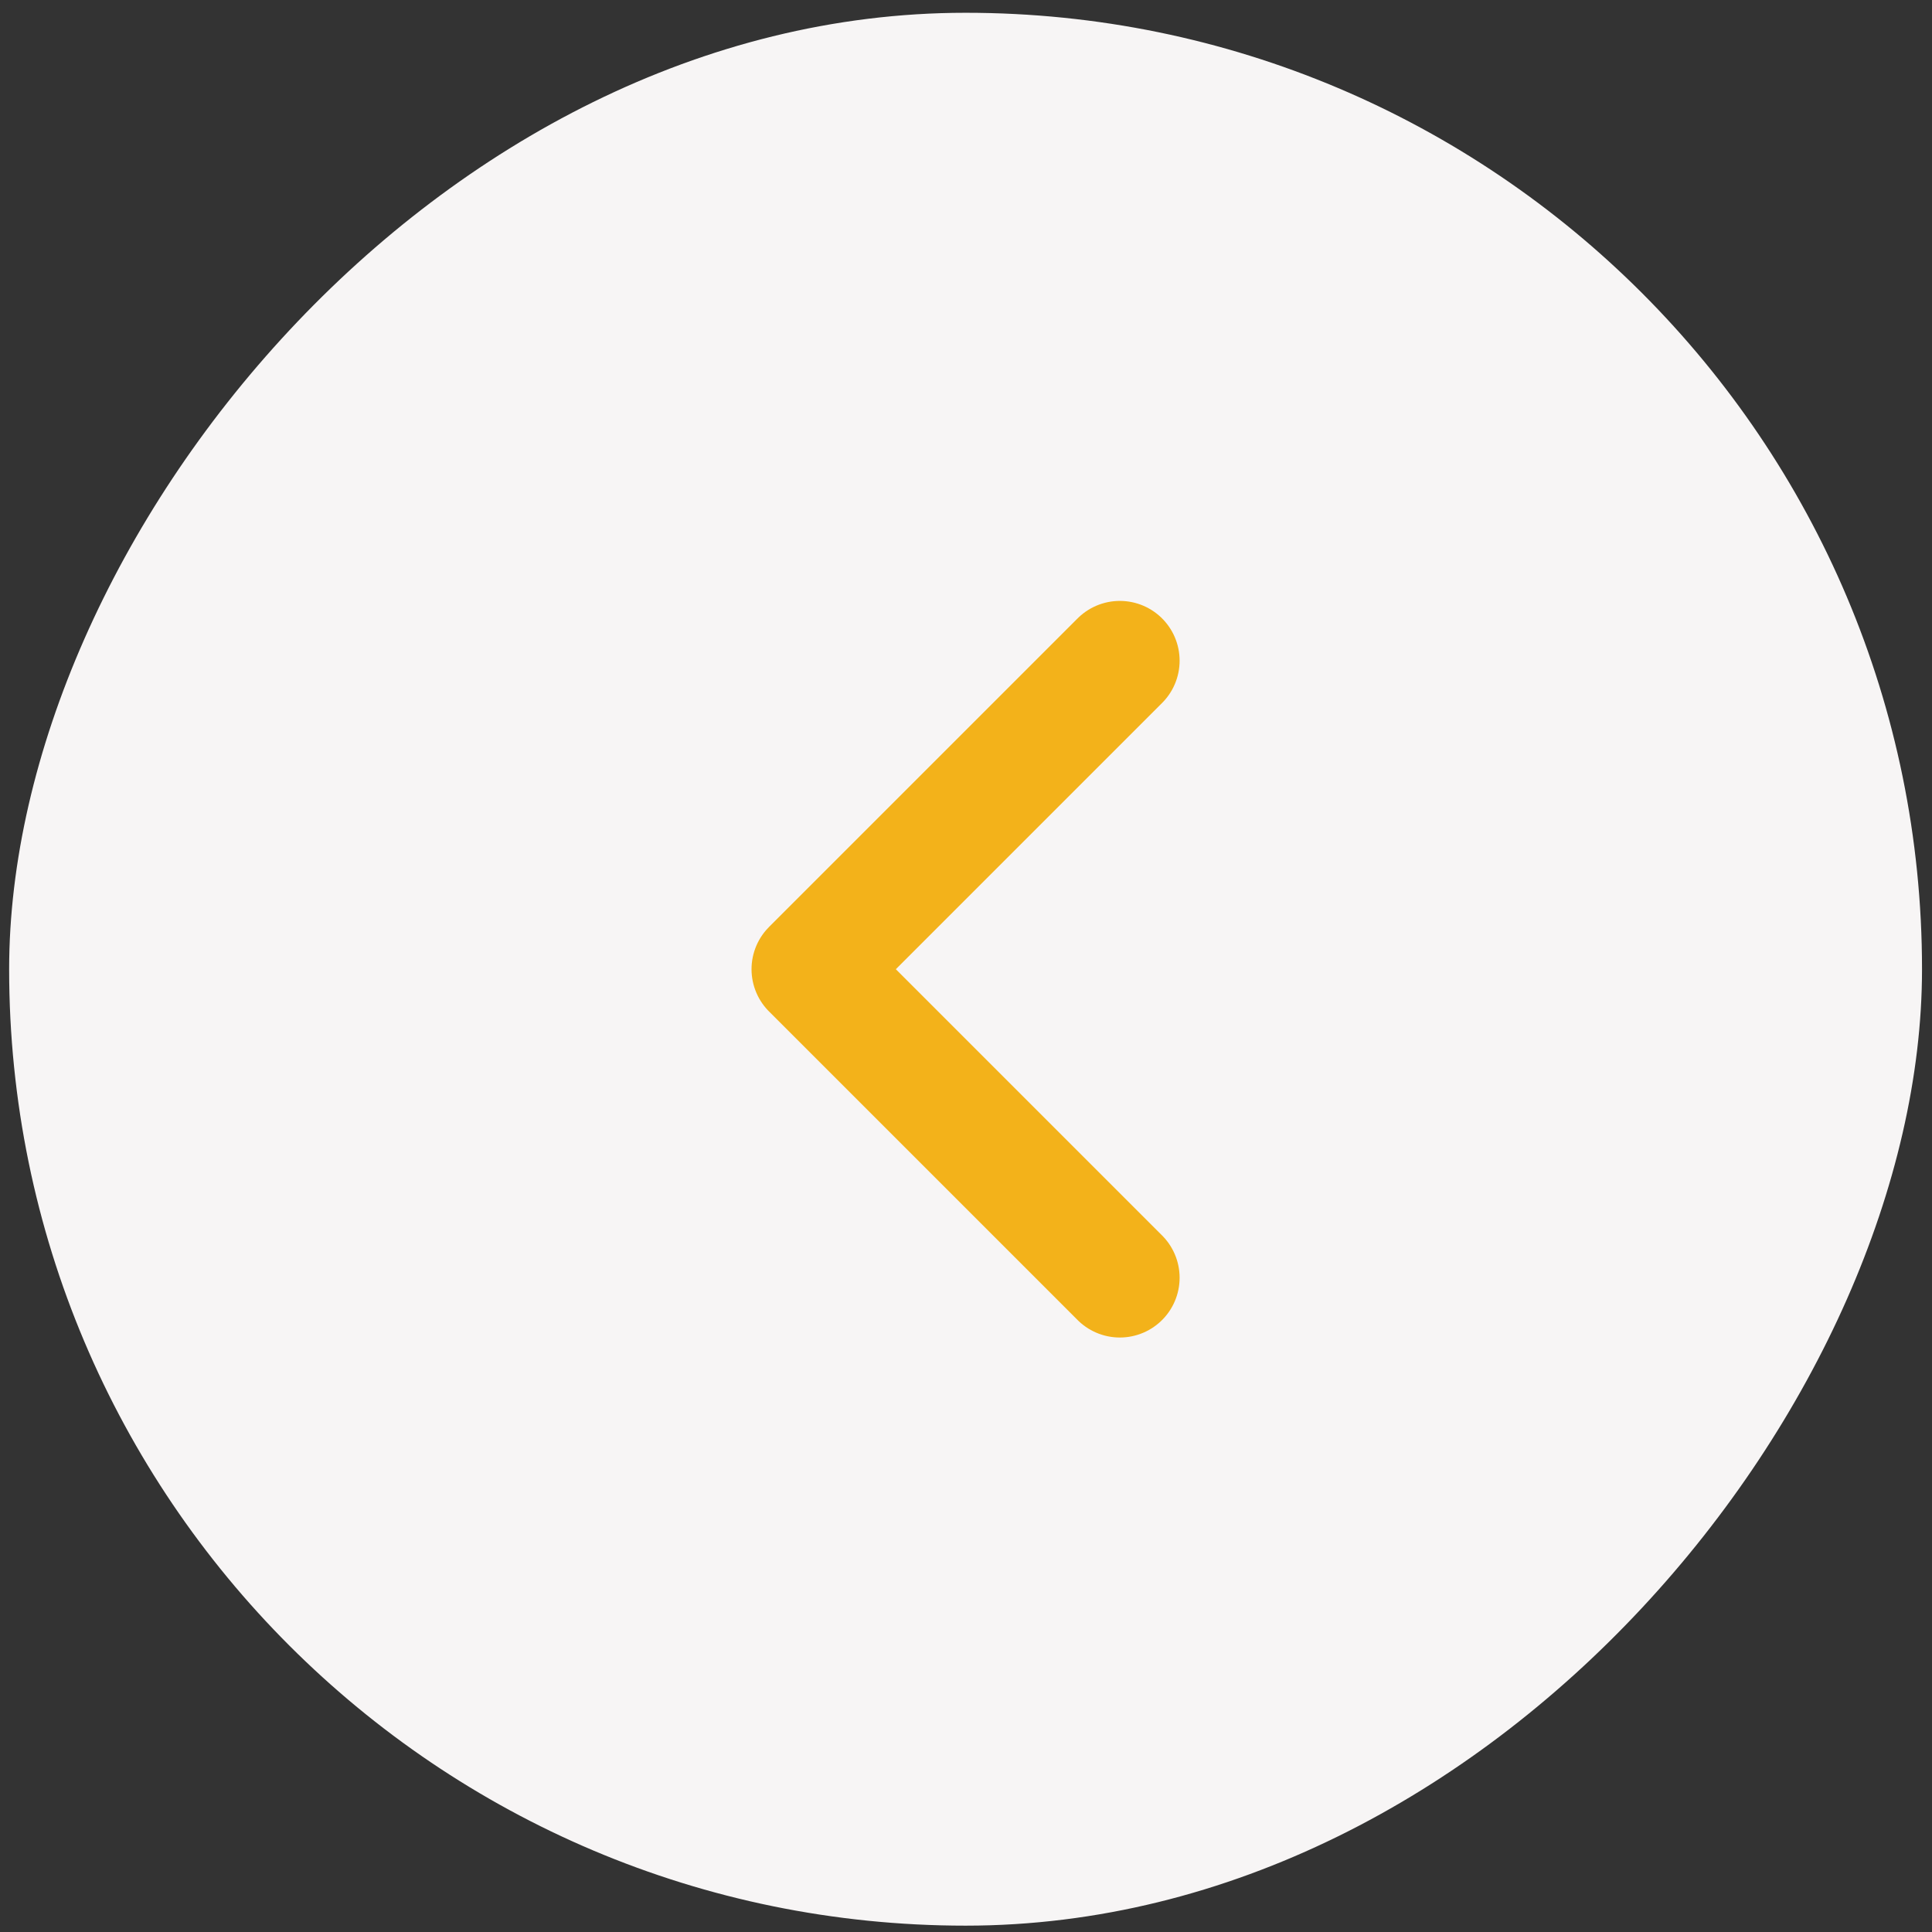
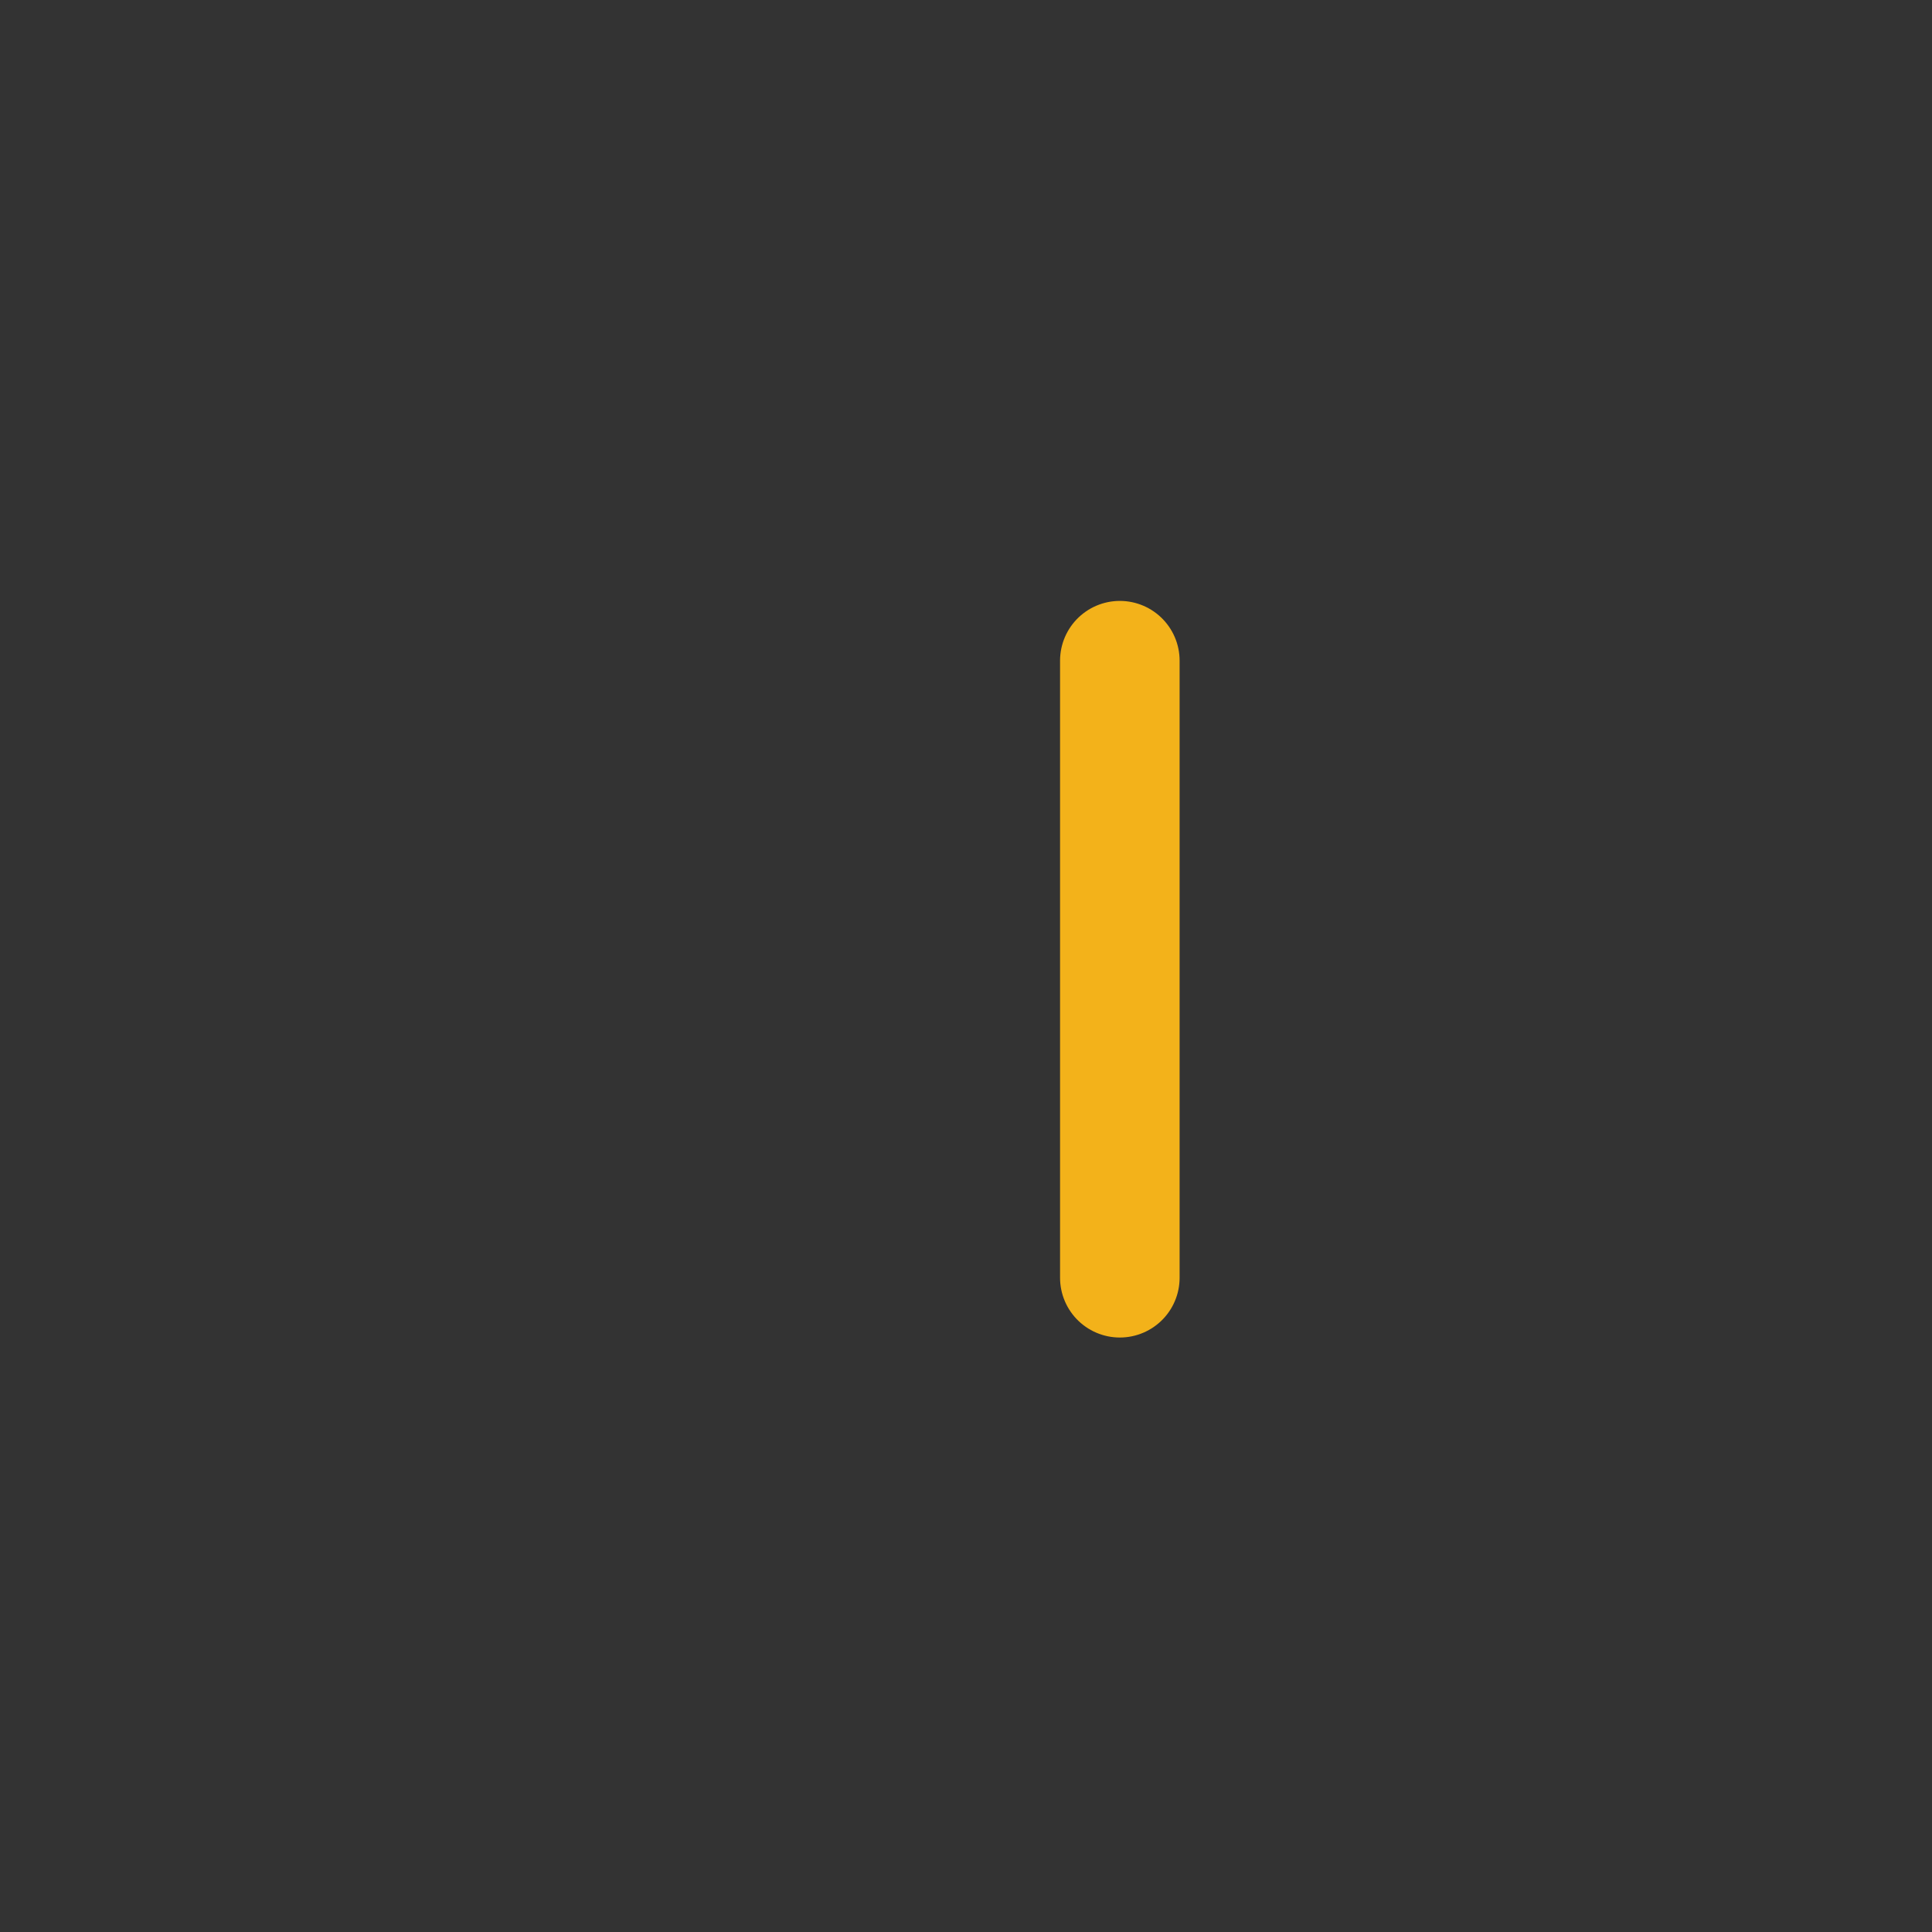
<svg xmlns="http://www.w3.org/2000/svg" width="101" height="101" viewBox="0 0 101 101" fill="none">
  <rect x="0" y="0" width="101" height="101" fill="#333333" stroke="none" />
-   <rect width="100" height="100" rx="50" transform="matrix(-1 0 0 1 100.478 0.668)" fill="#F7F5F5" />
-   <path d="M58.542 66.797L42.413 50.668L58.542 34.539" stroke="#F3B21A" stroke-width="6.25" stroke-linecap="round" stroke-linejoin="round" />
+   <path d="M58.542 66.797L58.542 34.539" stroke="#F3B21A" stroke-width="6.25" stroke-linecap="round" stroke-linejoin="round" />
</svg>